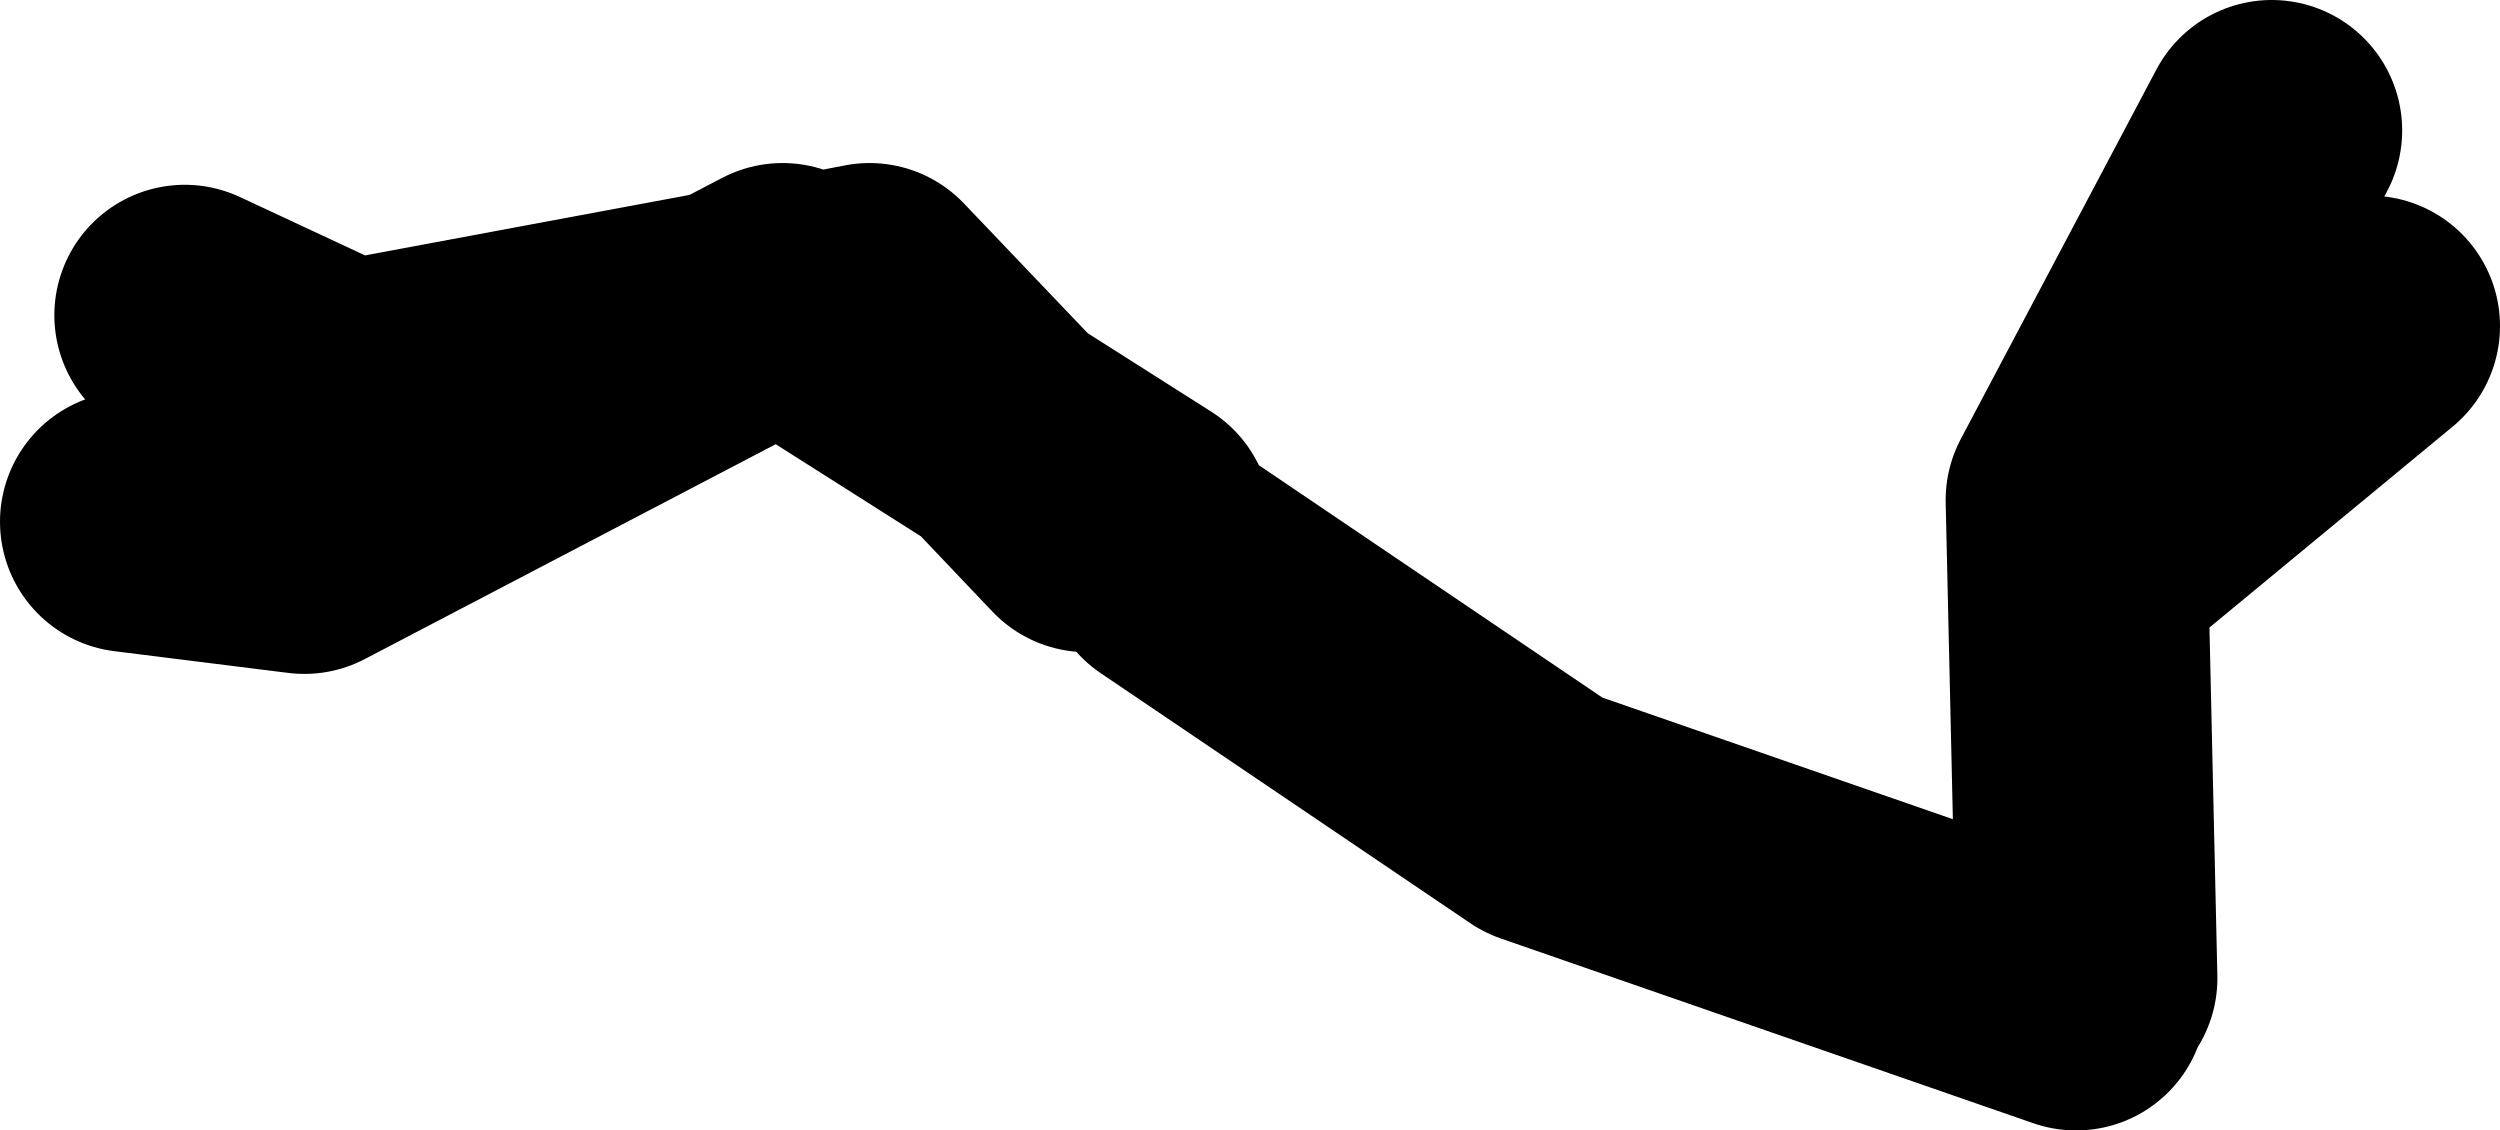
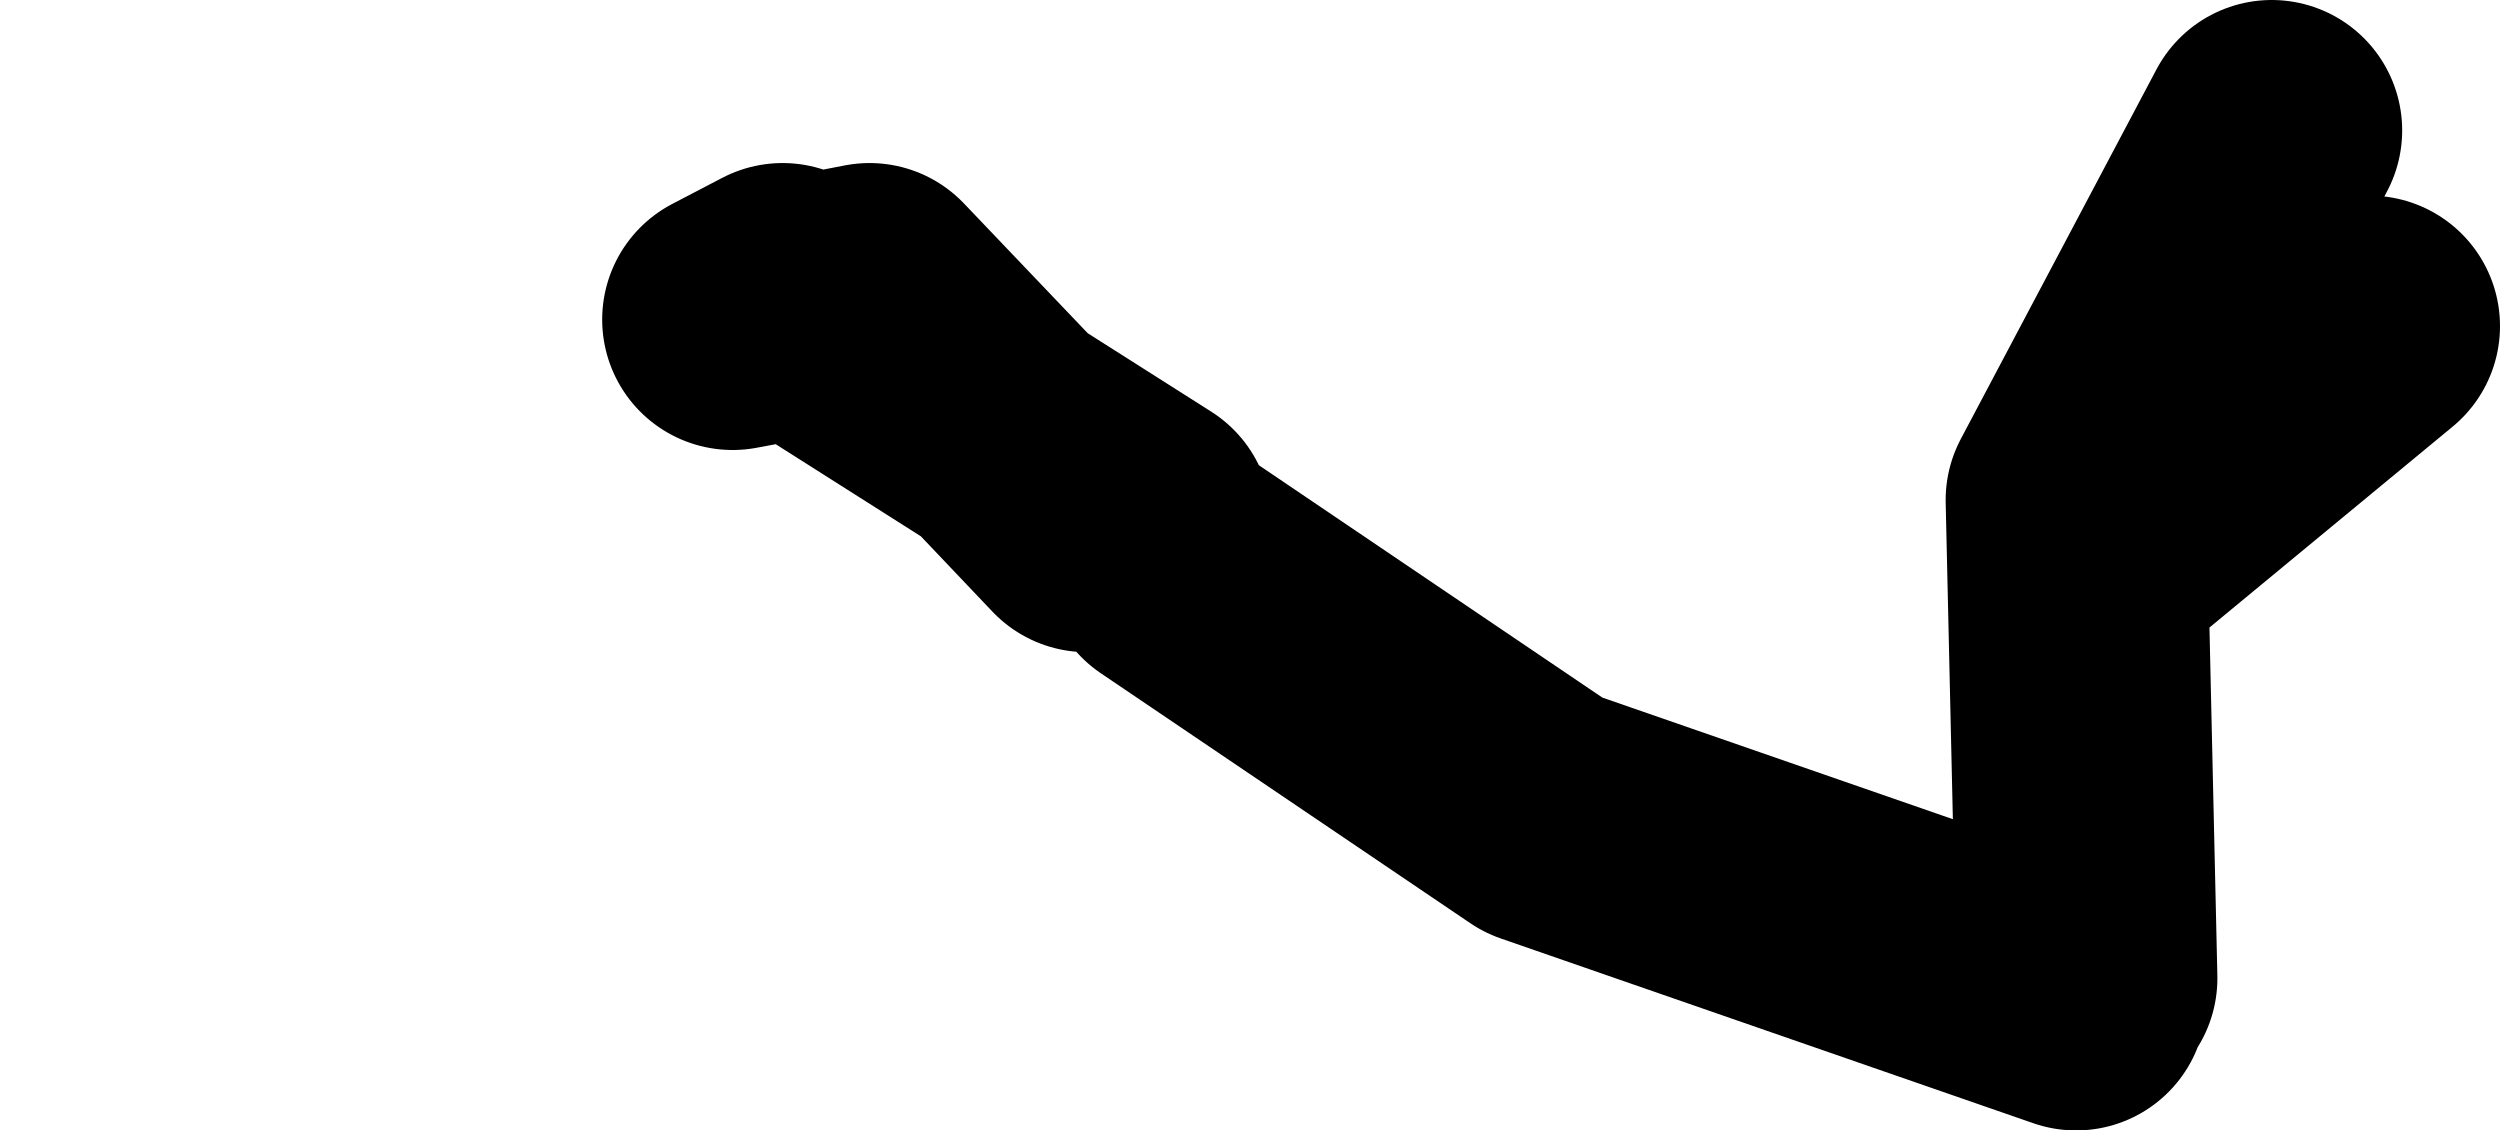
<svg xmlns="http://www.w3.org/2000/svg" height="26.0px" width="57.5px">
  <g transform="matrix(1.0, 0.0, 0.0, 1.0, -25.75, 21.4)">
-     <path d="M28.75 -9.4 L32.75 -8.9 42.6 -14.05 33.75 -12.4 30.0 -14.15 M52.0 -9.4 L48.85 -11.4 50.75 -9.4 M45.75 -14.65 L44.2 -14.35 48.85 -11.4 45.75 -14.65 M43.75 -14.65 L42.6 -14.05 44.2 -14.35 43.75 -14.65 M74.5 -9.15 L80.25 -13.9 M73.75 1.1 L73.5 -9.9 78.0 -18.4 M52.75 -8.4 L61.25 -2.65 73.5 1.6" fill="none" stroke="#000000" stroke-linecap="round" stroke-linejoin="round" stroke-width="6.0" />
+     <path d="M28.75 -9.4 M52.0 -9.4 L48.85 -11.4 50.75 -9.4 M45.75 -14.65 L44.2 -14.35 48.85 -11.4 45.75 -14.65 M43.75 -14.65 L42.6 -14.05 44.2 -14.35 43.75 -14.65 M74.5 -9.15 L80.25 -13.9 M73.75 1.1 L73.5 -9.9 78.0 -18.4 M52.75 -8.4 L61.25 -2.65 73.5 1.6" fill="none" stroke="#000000" stroke-linecap="round" stroke-linejoin="round" stroke-width="6.0" />
  </g>
</svg>